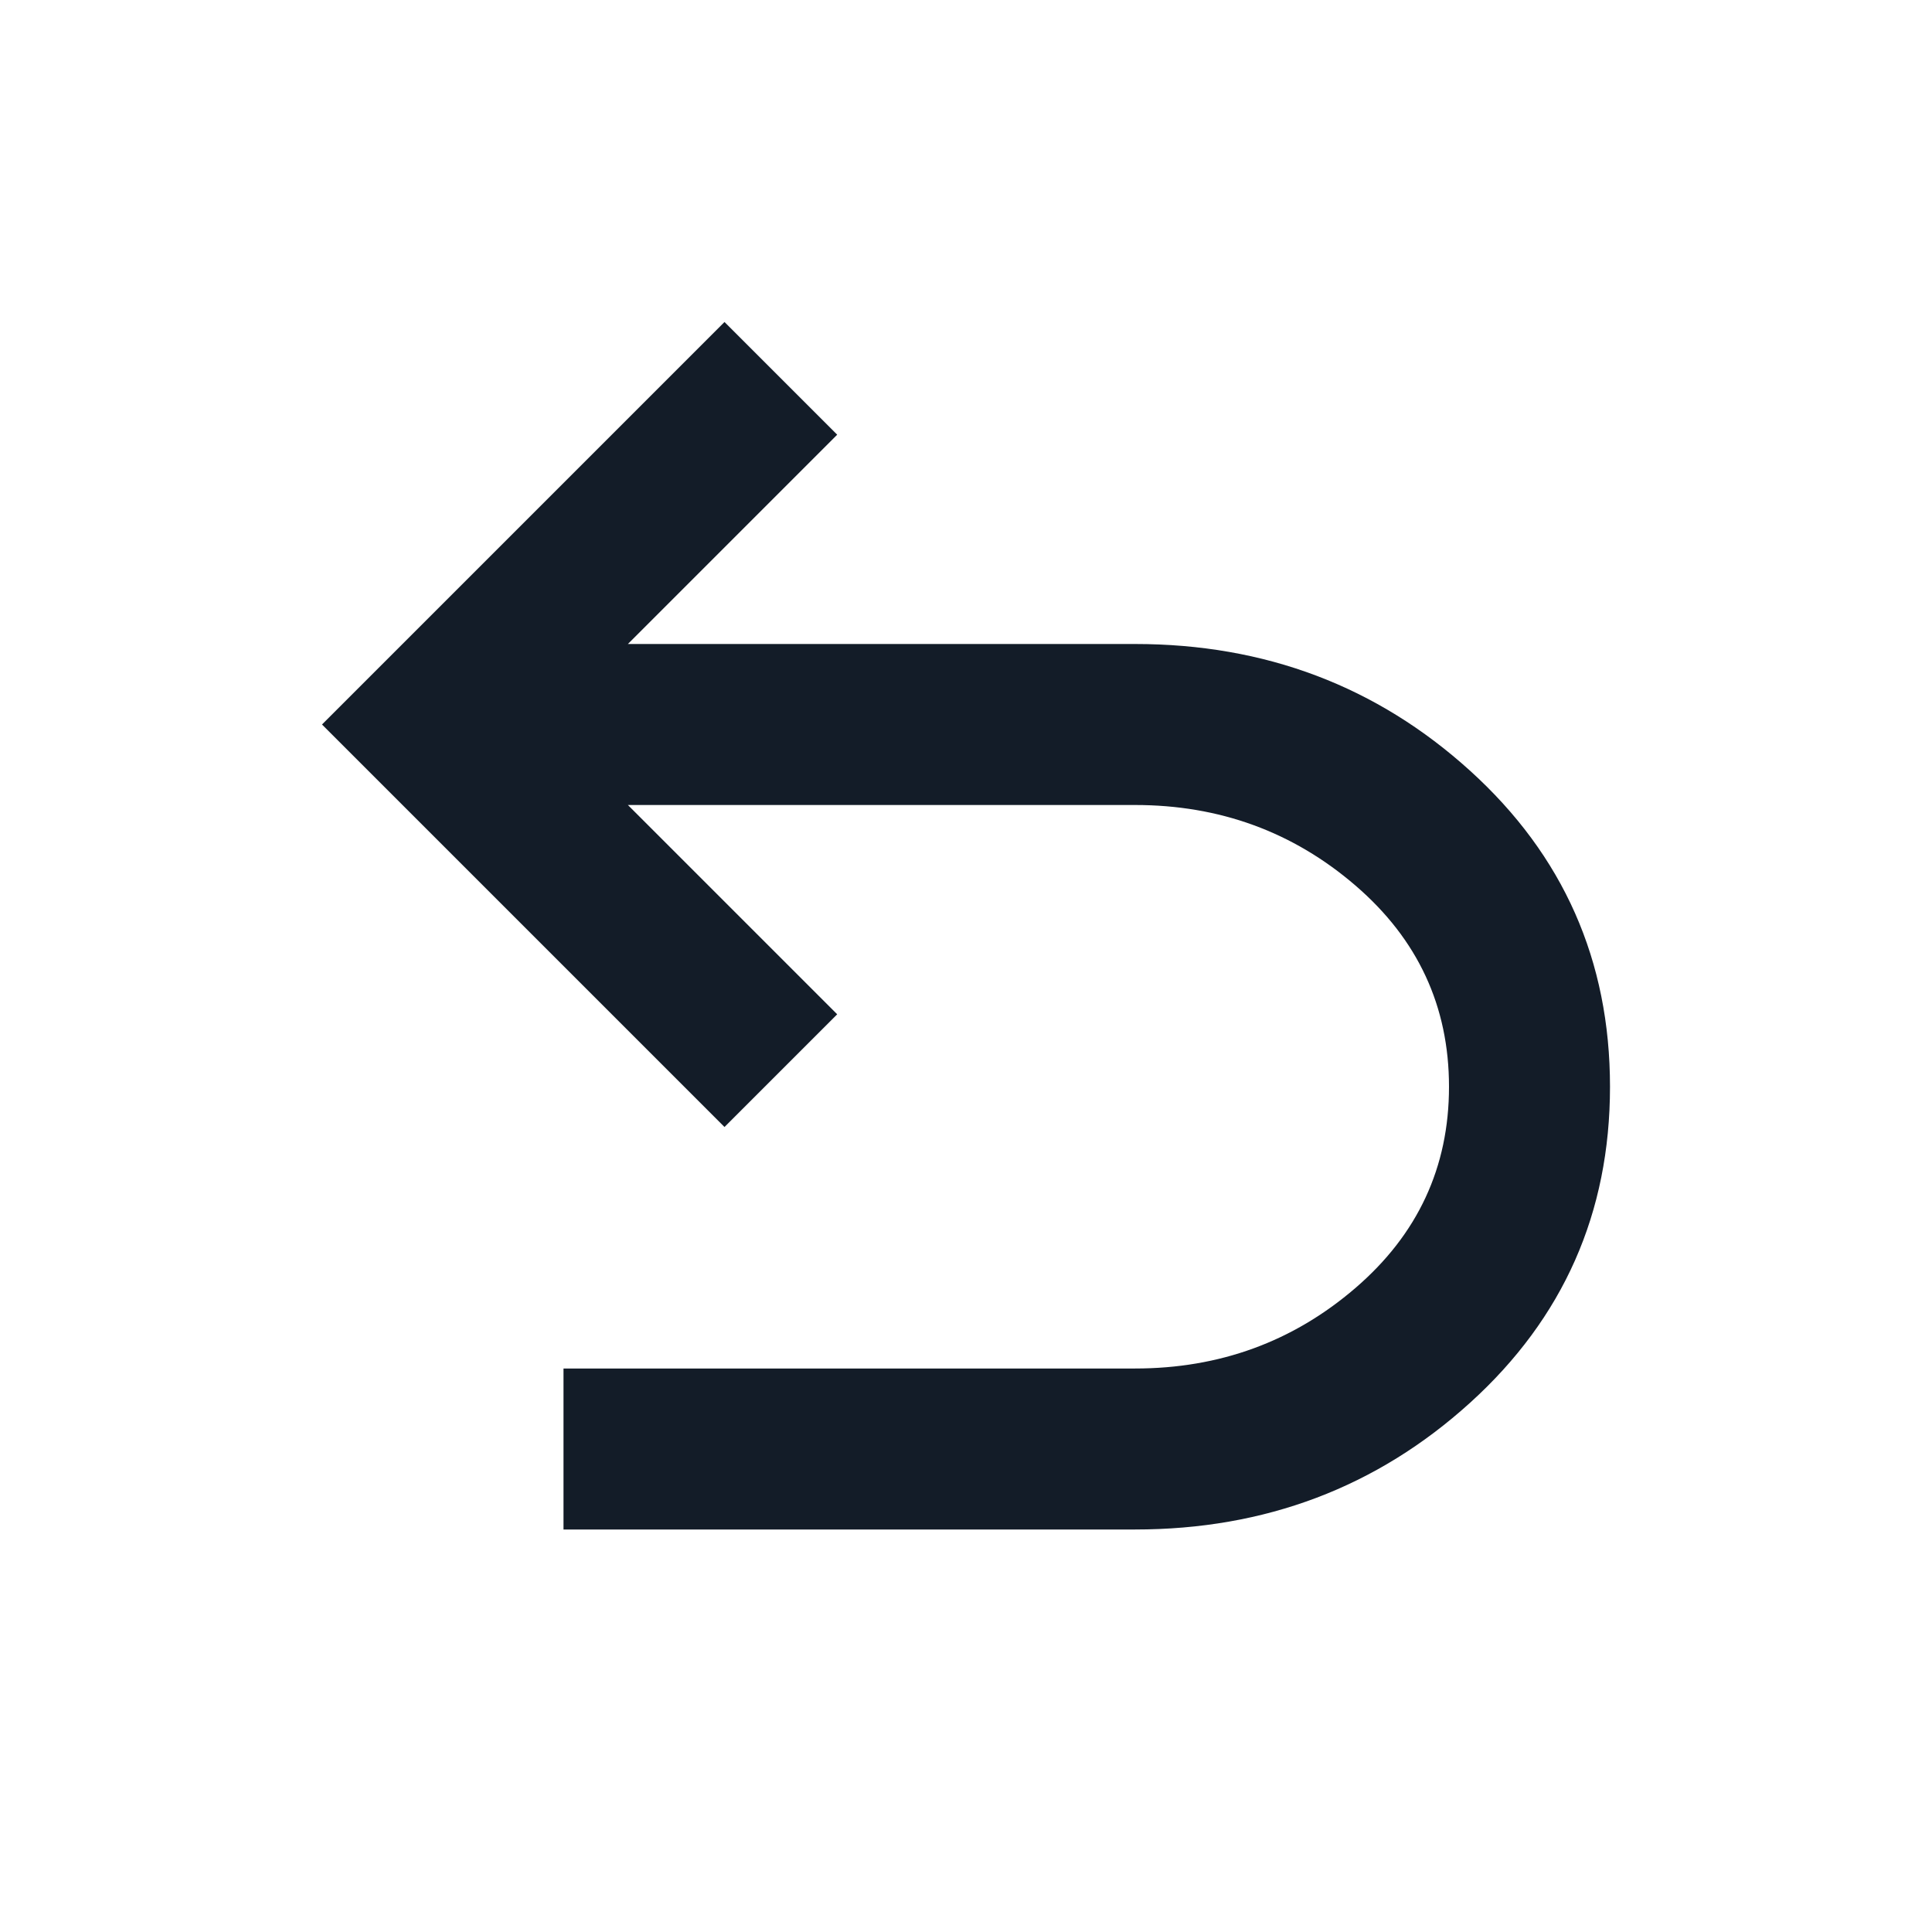
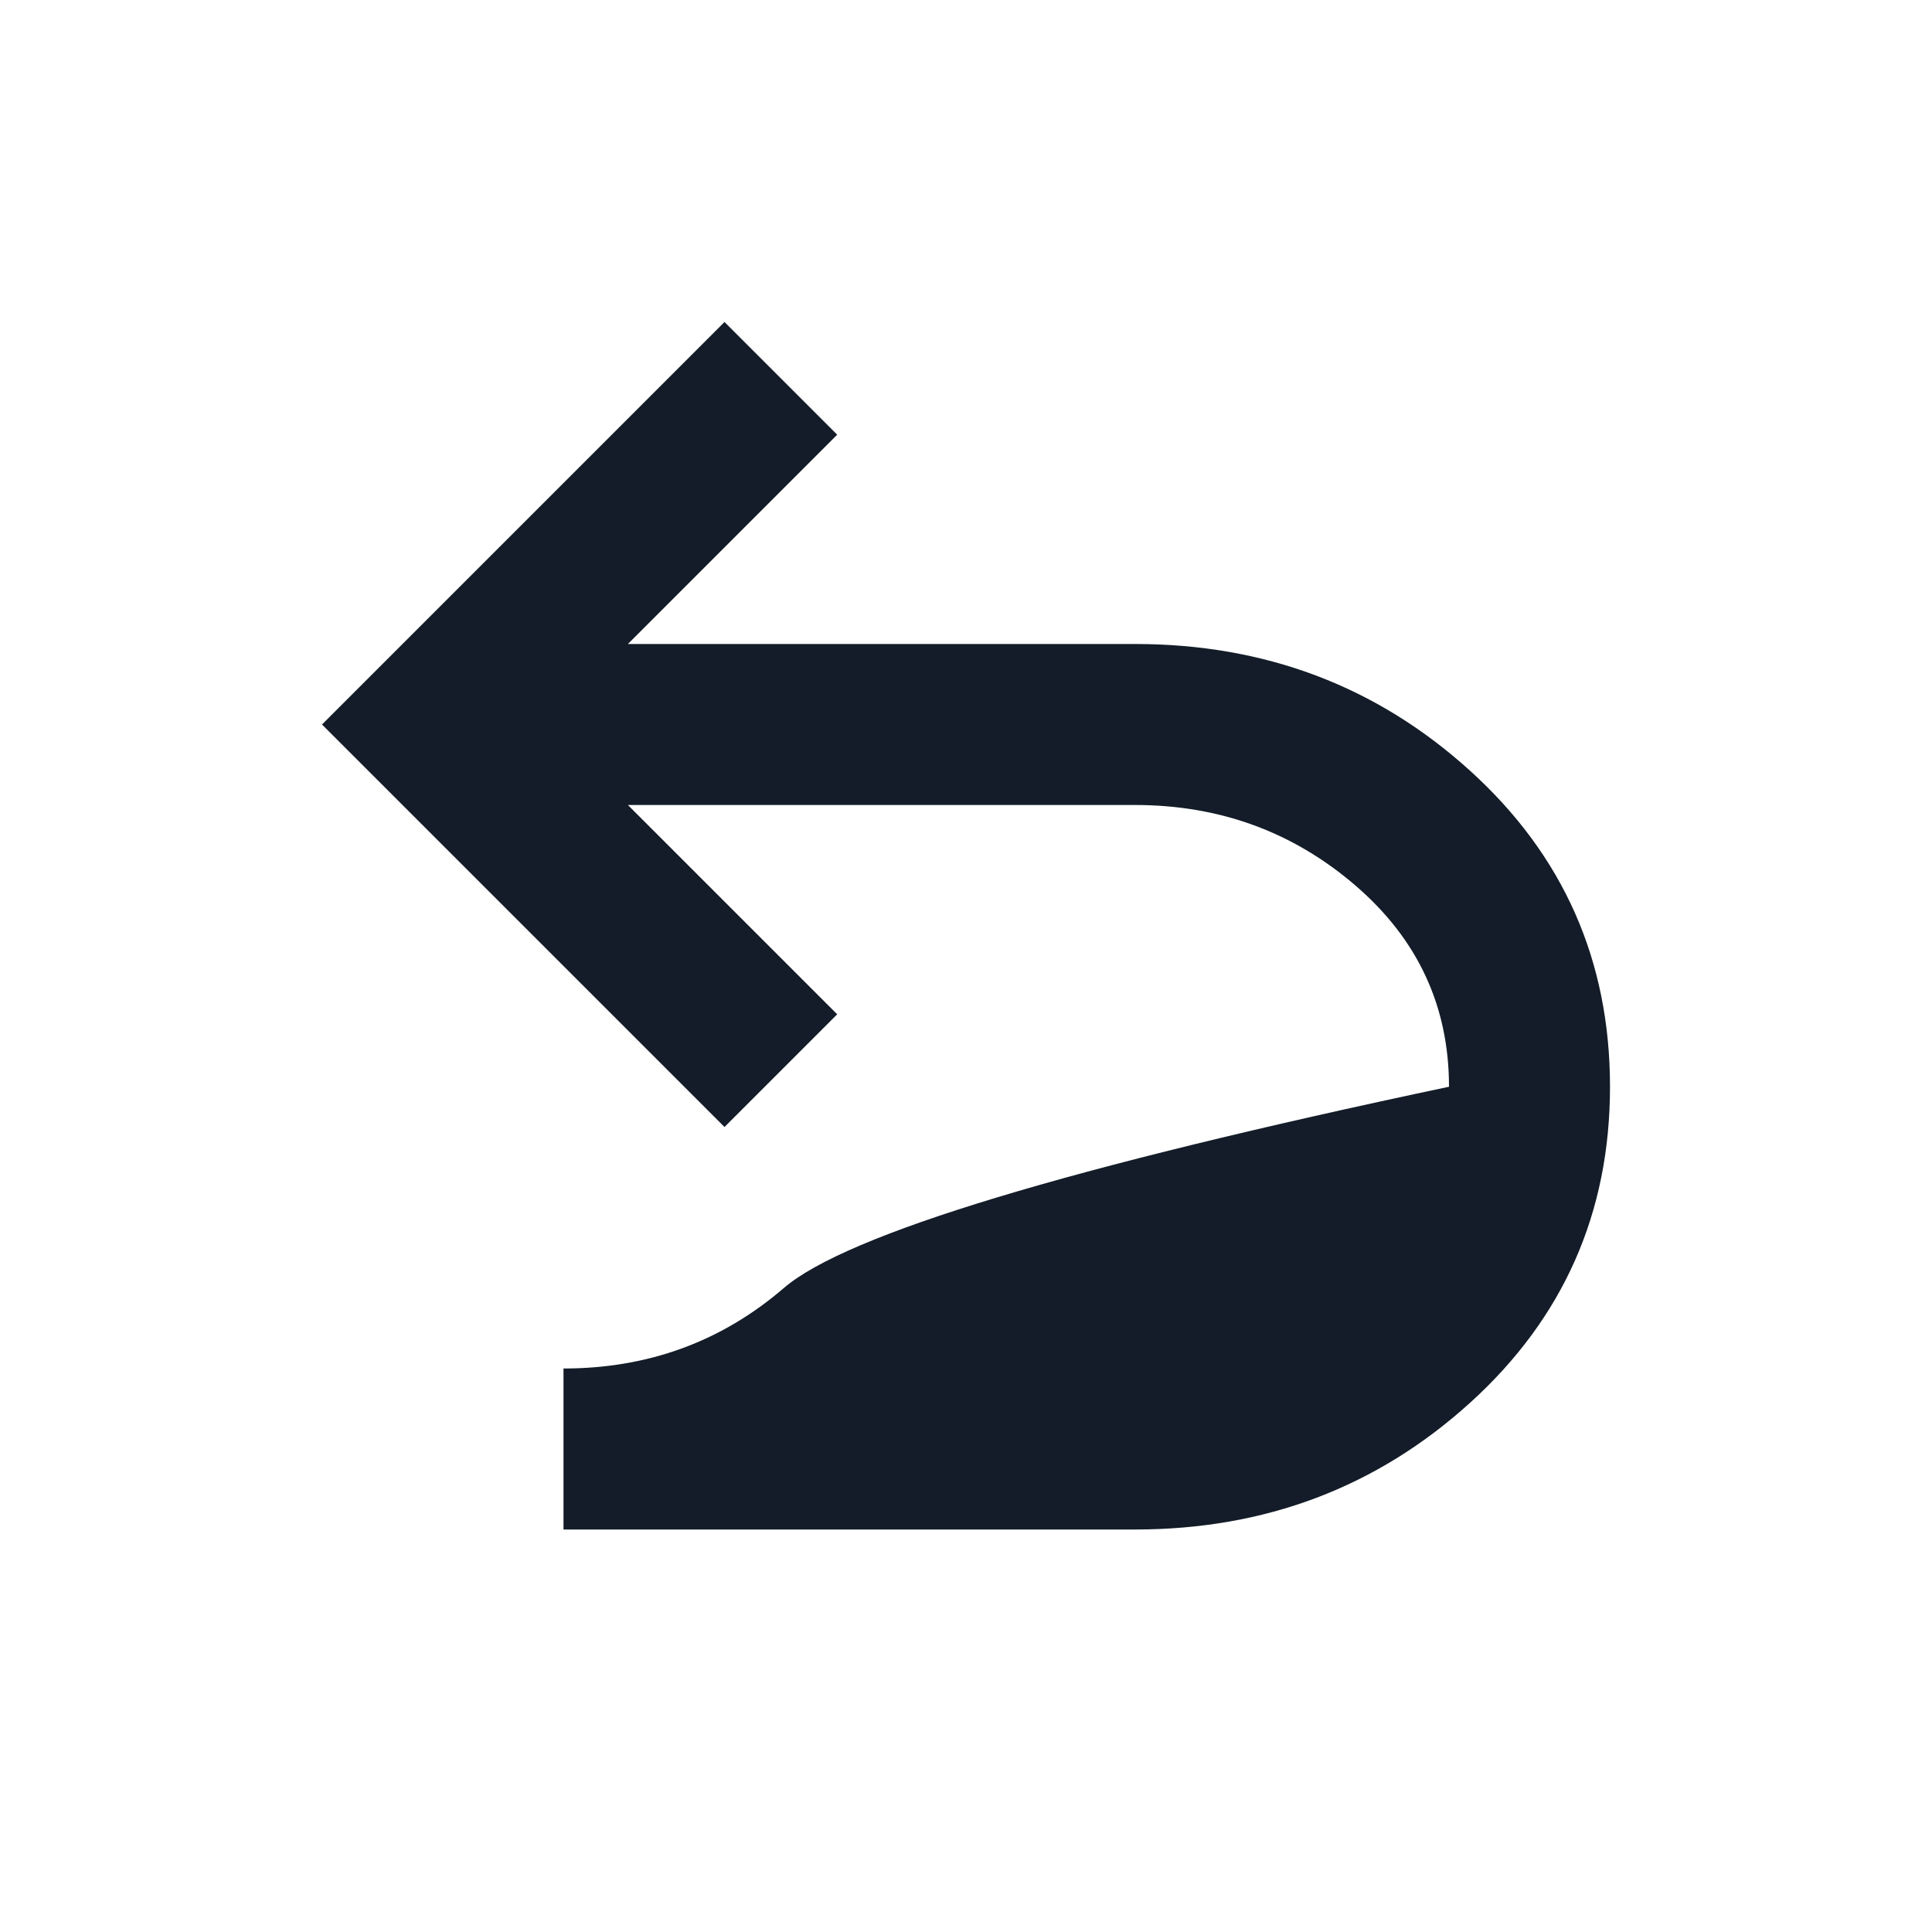
<svg xmlns="http://www.w3.org/2000/svg" height="24px" viewBox="0 -960 960 960" width="24px" fill="#131c28">
-   <path d="M280-200v-80h284q63 0 109.5-40T720-420q0-60-46.5-100T564-560H312l104 104-56 56-200-200 200-200 56 56-104 104h252q97 0 166.5 63T800-420q0 94-69.5 157T564-200H280Z" />
+   <path d="M280-200v-80q63 0 109.5-40T720-420q0-60-46.5-100T564-560H312l104 104-56 56-200-200 200-200 56 56-104 104h252q97 0 166.5 63T800-420q0 94-69.5 157T564-200H280Z" />
</svg>